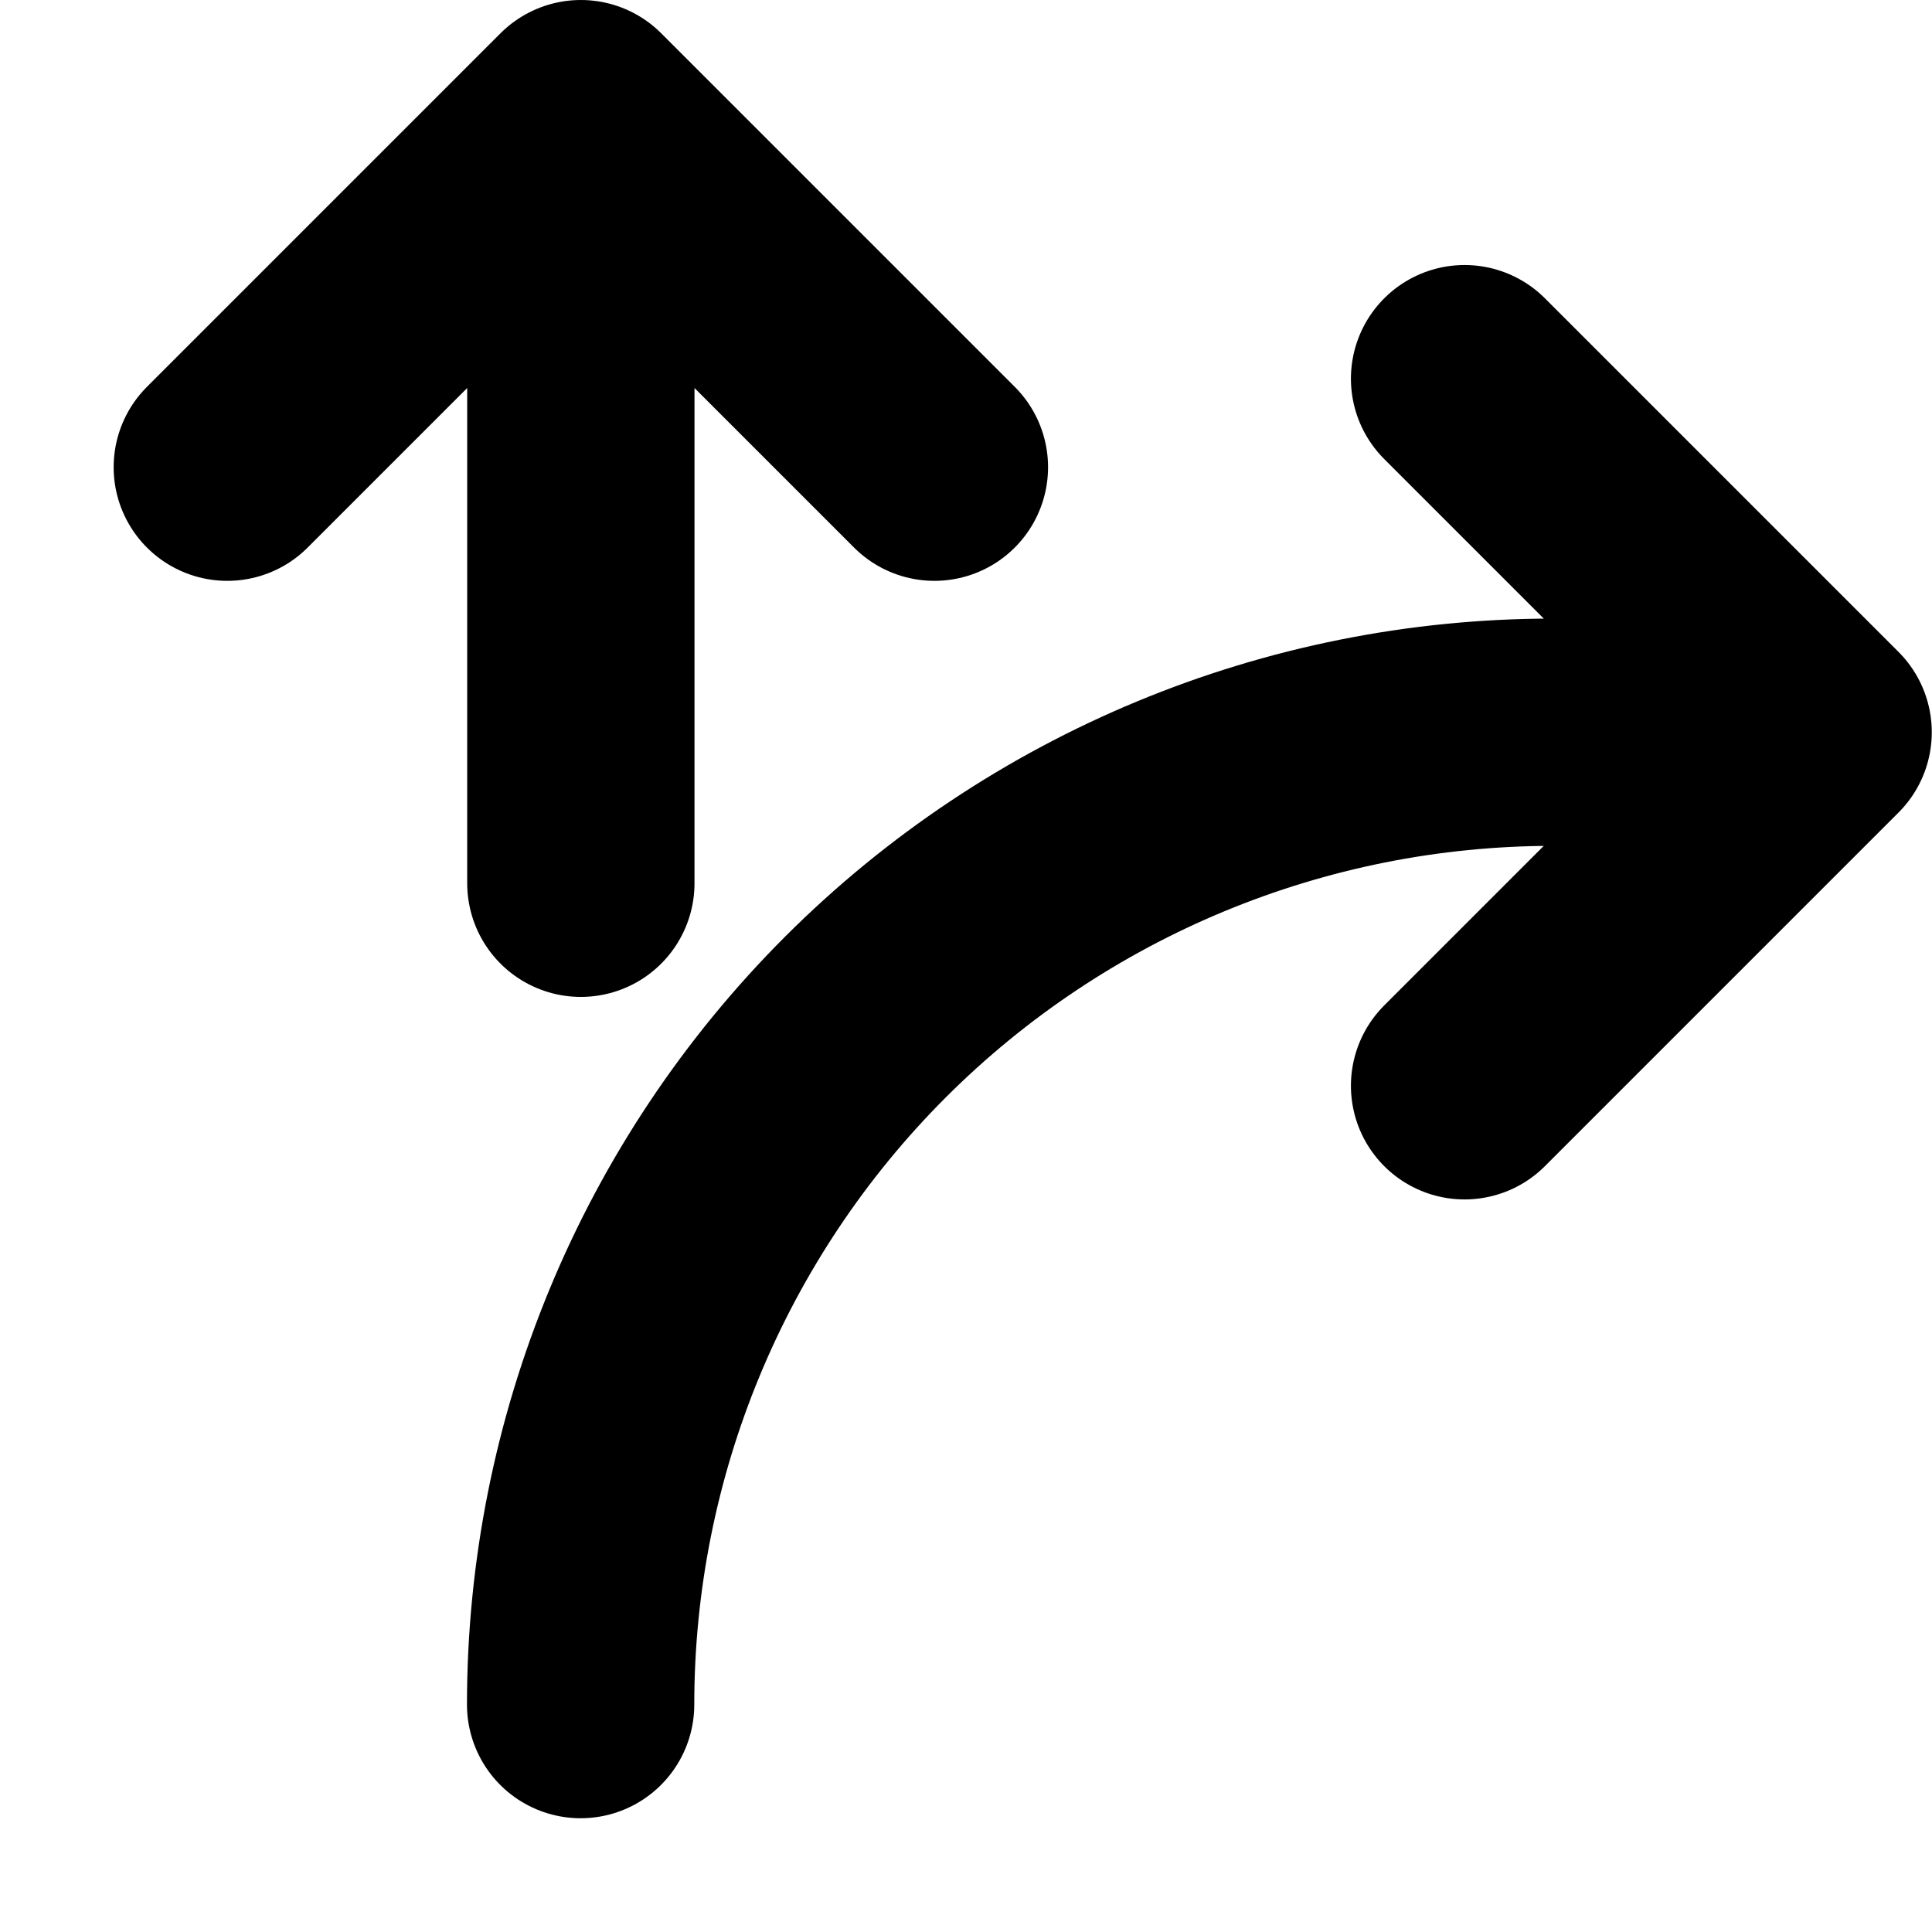
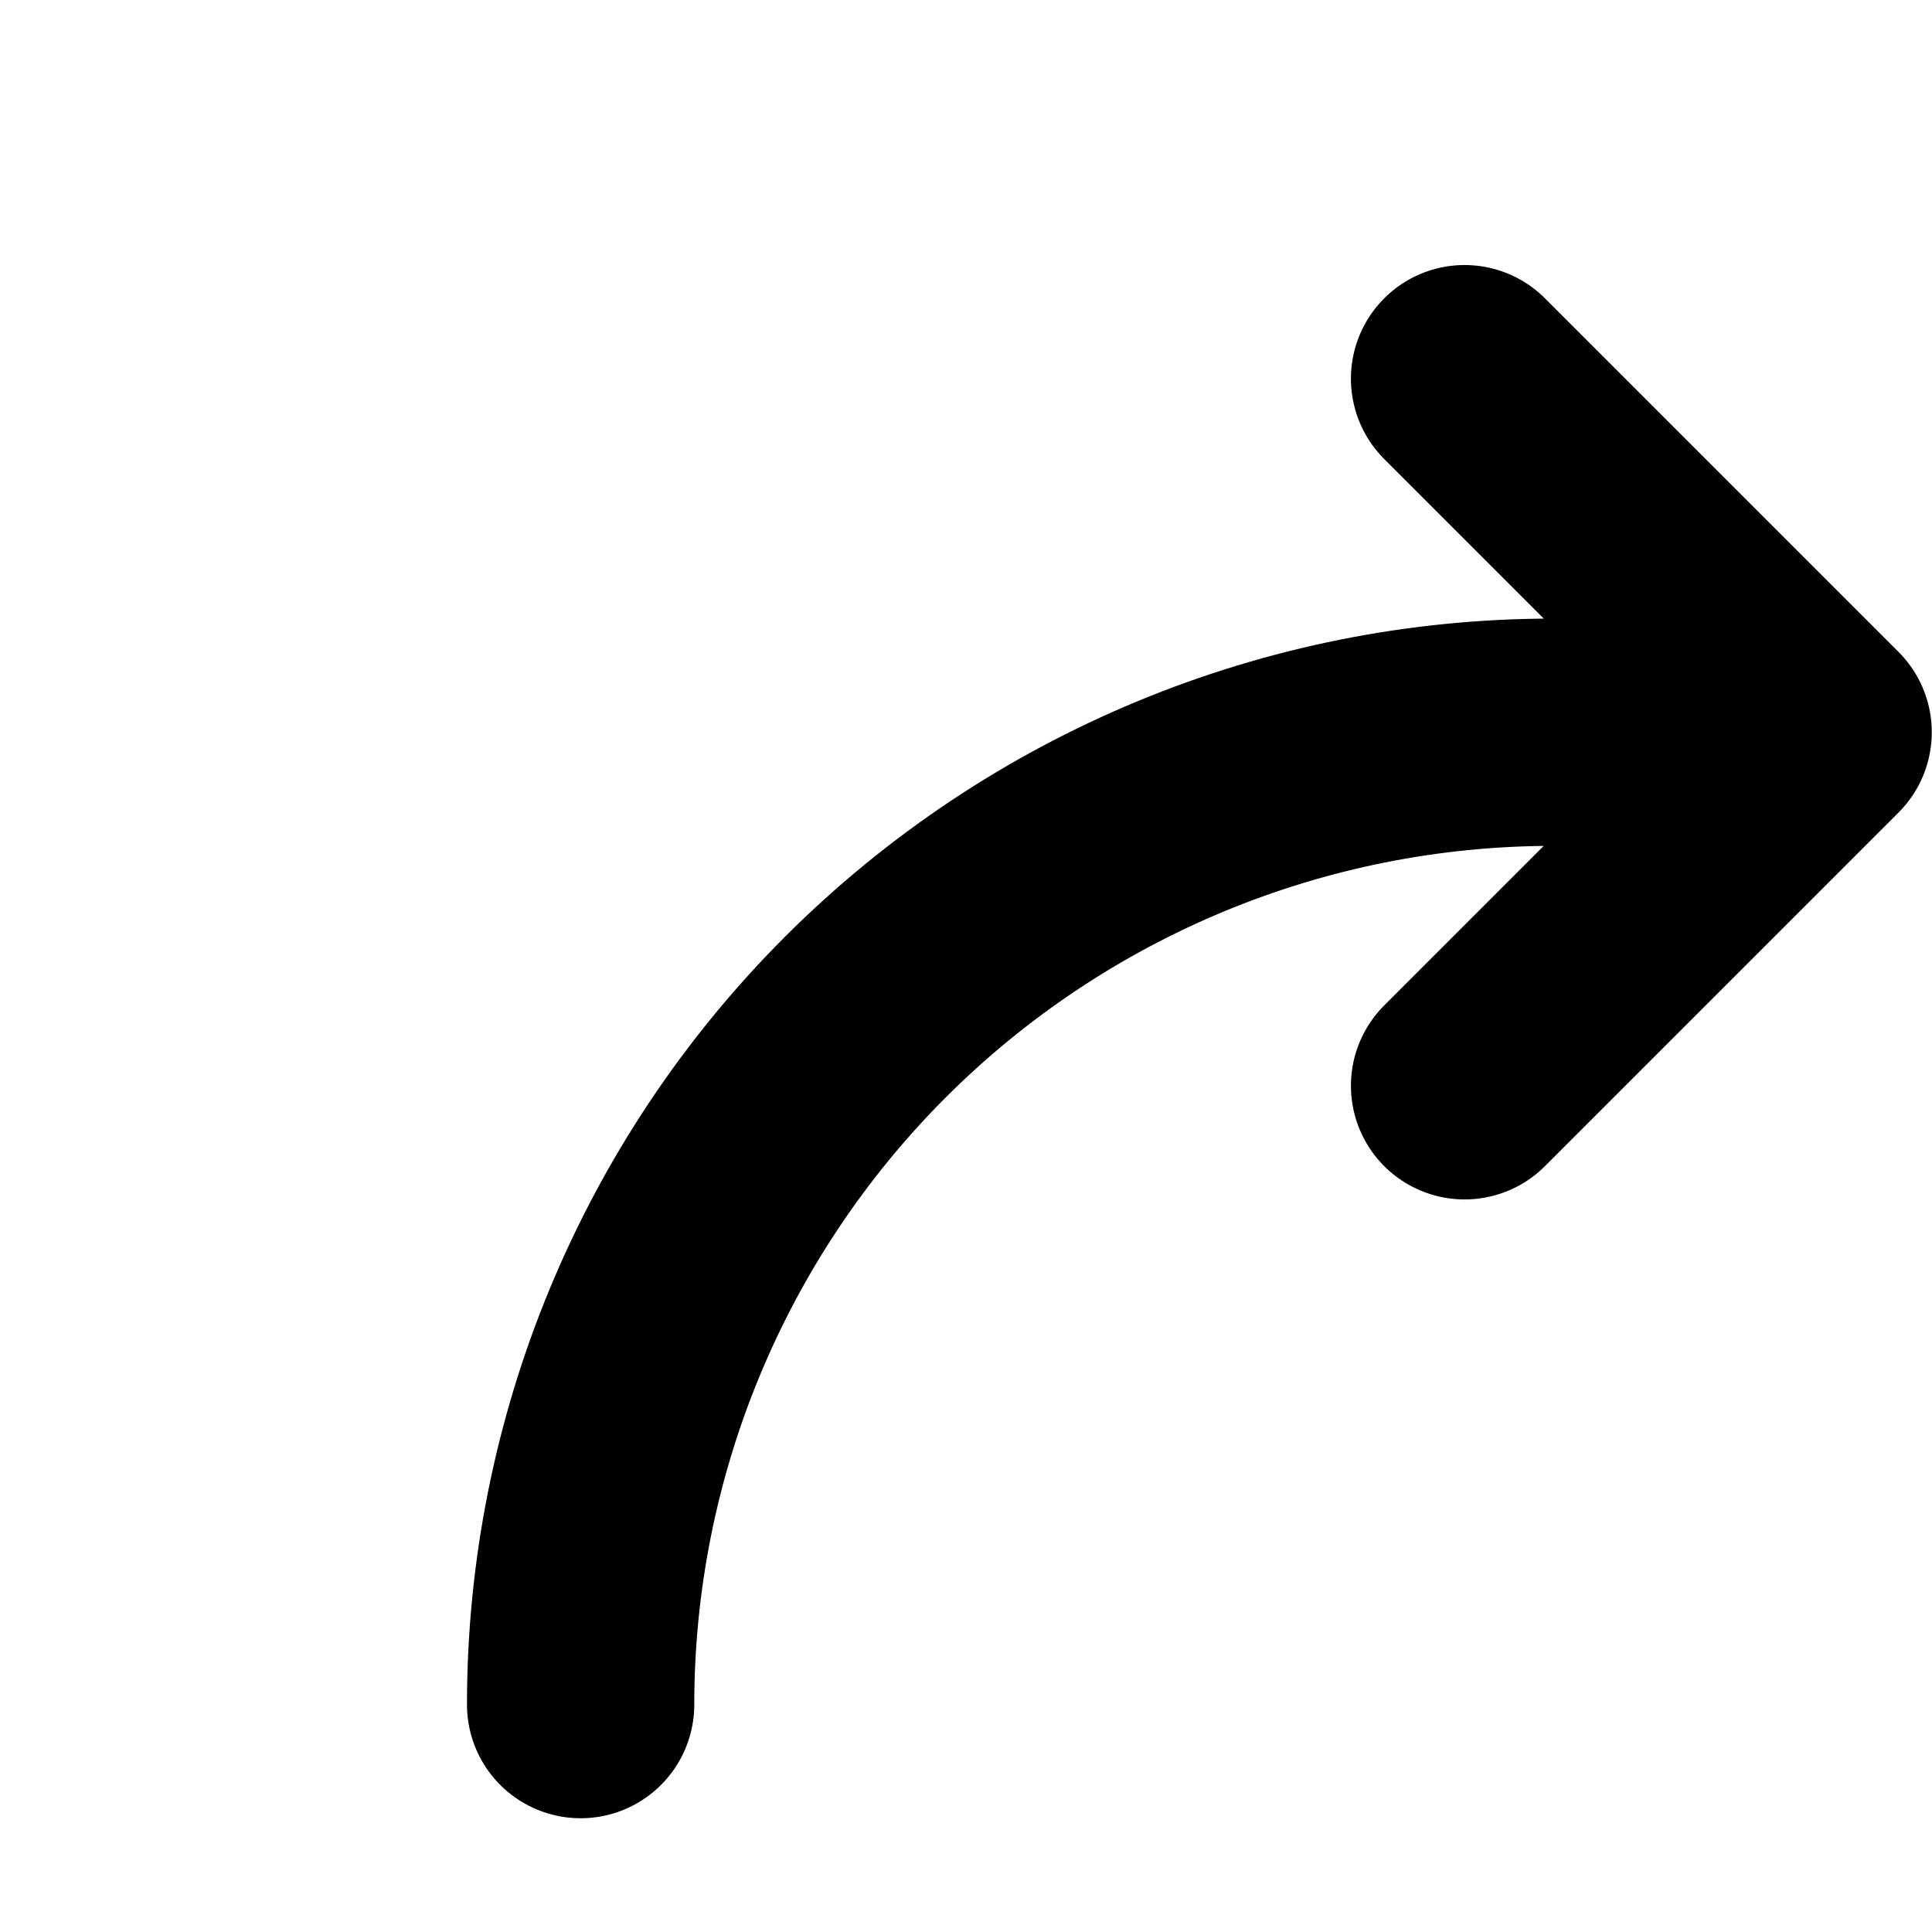
<svg xmlns="http://www.w3.org/2000/svg" width="17" height="17" viewBox="0 0 17 17" fill="none">
  <path d="M12.887 9.554L15.998 6.443M15.998 6.443L12.887 3.332M15.998 6.443H13.665C11.396 6.443 9.22 7.345 7.615 8.949C6.011 10.553 5.109 12.73 5.109 14.999" stroke="color(display-p3 0.067 0.094 0.153 / 1)" stroke-width="2" stroke-linecap="round" stroke-linejoin="round" />
-   <path d="M5.111 1V7.772M5.111 1L8.222 4.111M5.111 1L2 4.111" stroke="color(display-p3 0.067 0.094 0.153 / 1)" stroke-width="2" stroke-linecap="round" stroke-linejoin="round" />
</svg>